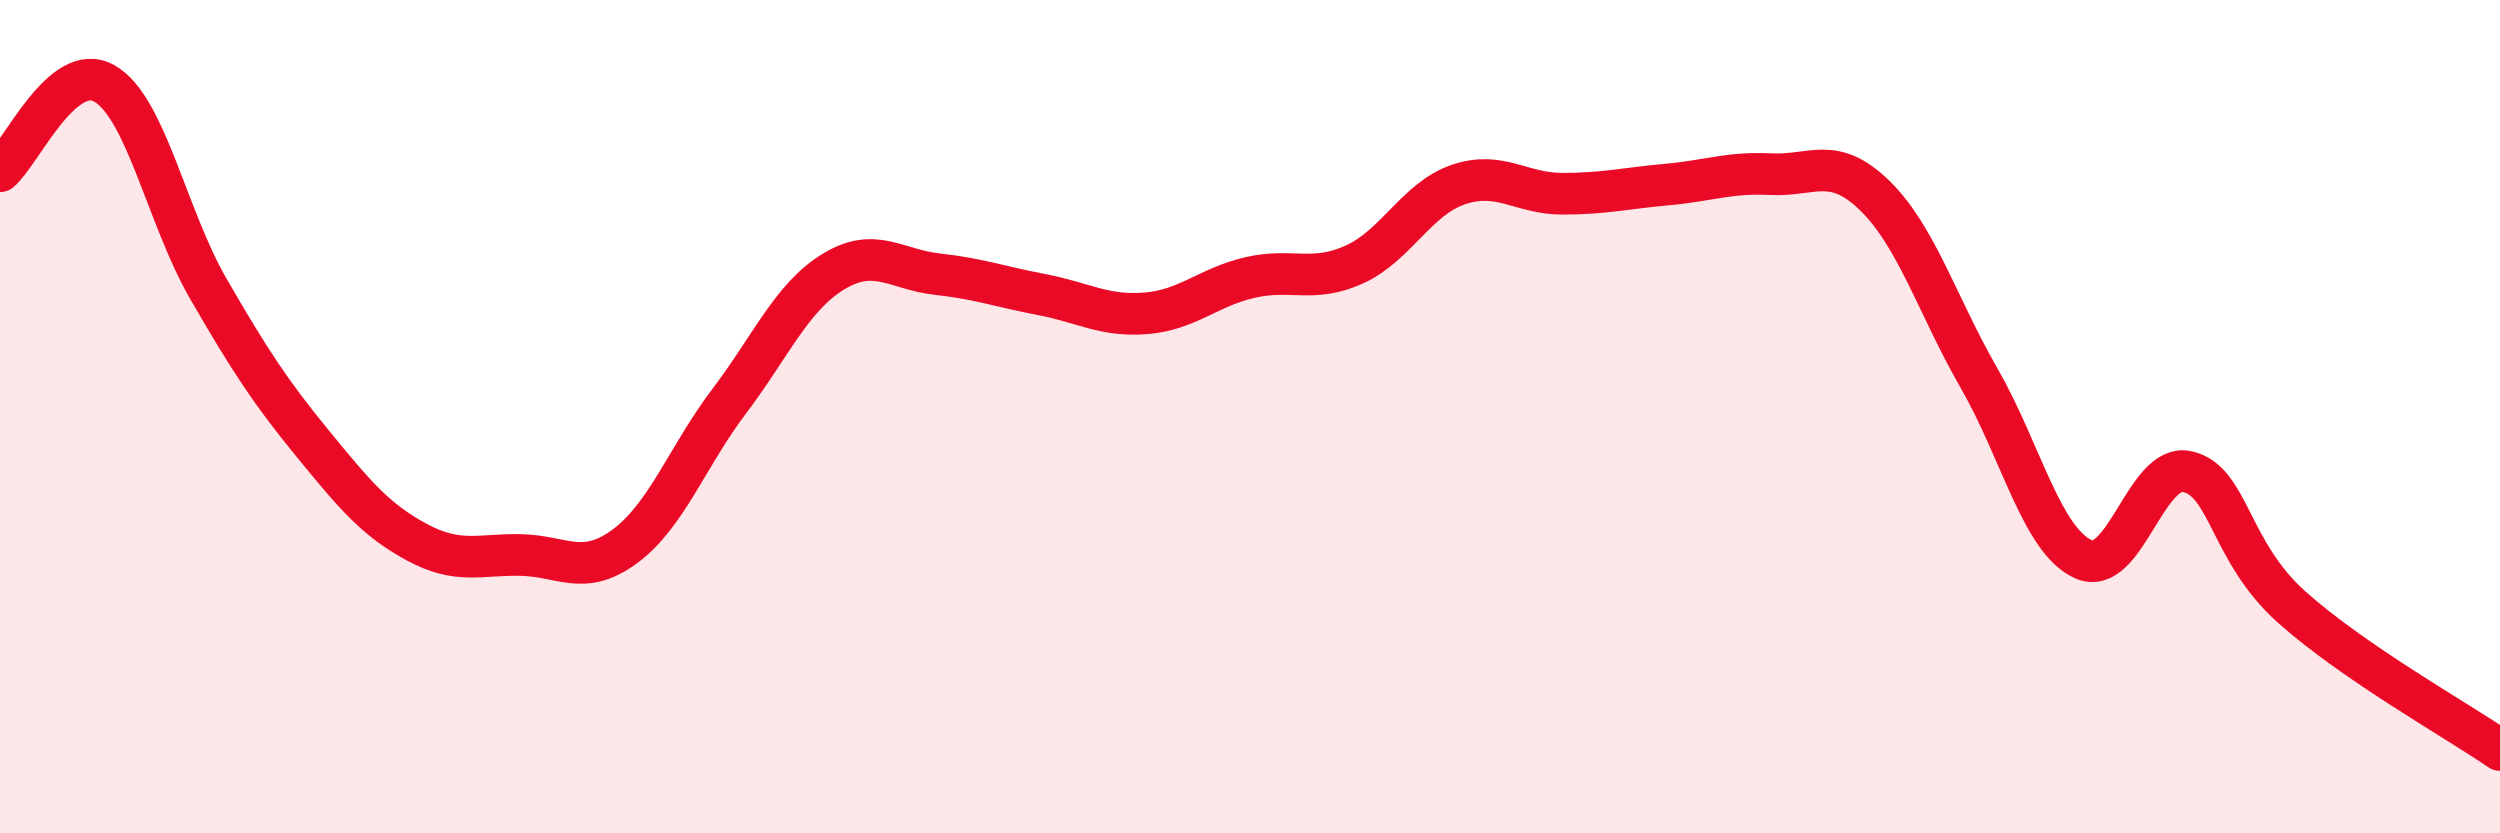
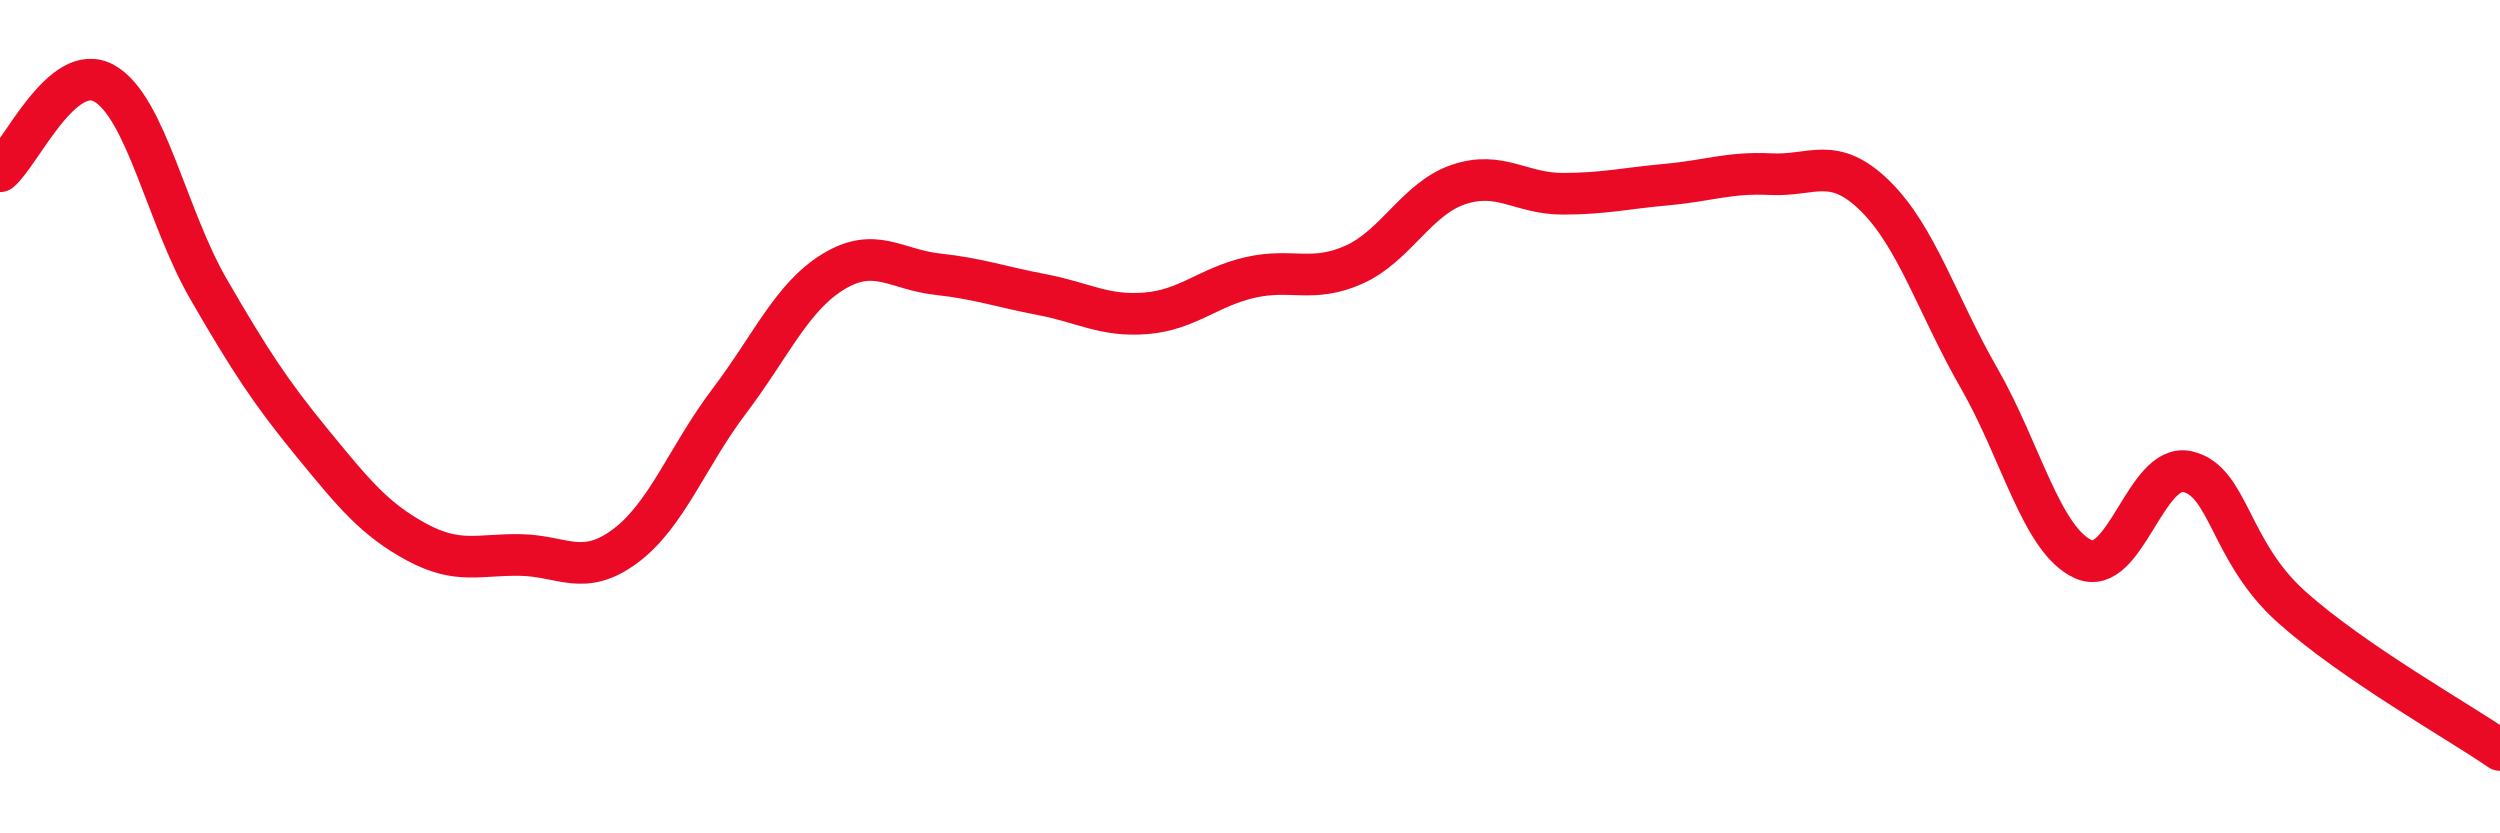
<svg xmlns="http://www.w3.org/2000/svg" width="60" height="20" viewBox="0 0 60 20">
-   <path d="M 0,4.11 C 0.5,3.69 1.5,1.44 2.5,2 C 3.5,2.56 4,5.2 5,6.93 C 6,8.66 6.5,9.42 7.5,10.64 C 8.5,11.86 9,12.47 10,13.01 C 11,13.55 11.5,13.3 12.5,13.32 C 13.5,13.34 14,13.85 15,13.11 C 16,12.37 16.5,10.95 17.5,9.63 C 18.5,8.31 19,7.13 20,6.52 C 21,5.91 21.5,6.47 22.5,6.58 C 23.5,6.69 24,6.88 25,7.07 C 26,7.26 26.5,7.6 27.5,7.52 C 28.5,7.44 29,6.89 30,6.66 C 31,6.43 31.5,6.8 32.5,6.35 C 33.5,5.9 34,4.77 35,4.43 C 36,4.09 36.5,4.65 37.5,4.65 C 38.5,4.65 39,4.52 40,4.43 C 41,4.34 41.5,4.13 42.5,4.18 C 43.5,4.23 44,3.72 45,4.7 C 46,5.68 46.5,7.34 47.5,9.08 C 48.5,10.82 49,12.97 50,13.42 C 51,13.87 51.5,11.09 52.5,11.32 C 53.5,11.55 53.5,13.23 55,14.57 C 56.5,15.91 59,17.31 60,18L60 20L0 20Z" fill="#EB0A25" opacity="0.1" stroke-linecap="round" stroke-linejoin="round" />
  <path d="M 0,4.11 C 0.5,3.69 1.5,1.44 2.5,2 C 3.5,2.56 4,5.2 5,6.93 C 6,8.66 6.5,9.42 7.5,10.64 C 8.5,11.86 9,12.47 10,13.01 C 11,13.55 11.5,13.3 12.5,13.32 C 13.5,13.34 14,13.85 15,13.11 C 16,12.37 16.5,10.95 17.5,9.63 C 18.5,8.31 19,7.13 20,6.52 C 21,5.91 21.5,6.47 22.5,6.58 C 23.5,6.69 24,6.88 25,7.07 C 26,7.26 26.5,7.6 27.5,7.52 C 28.5,7.44 29,6.89 30,6.66 C 31,6.43 31.5,6.8 32.5,6.35 C 33.5,5.9 34,4.77 35,4.43 C 36,4.09 36.5,4.65 37.5,4.65 C 38.5,4.65 39,4.52 40,4.43 C 41,4.34 41.5,4.13 42.5,4.18 C 43.5,4.23 44,3.72 45,4.7 C 46,5.68 46.5,7.34 47.5,9.08 C 48.5,10.82 49,12.97 50,13.42 C 51,13.87 51.5,11.09 52.5,11.32 C 53.5,11.55 53.5,13.23 55,14.57 C 56.5,15.91 59,17.31 60,18" stroke="#EB0A25" stroke-width="1" fill="none" stroke-linecap="round" stroke-linejoin="round" />
</svg>